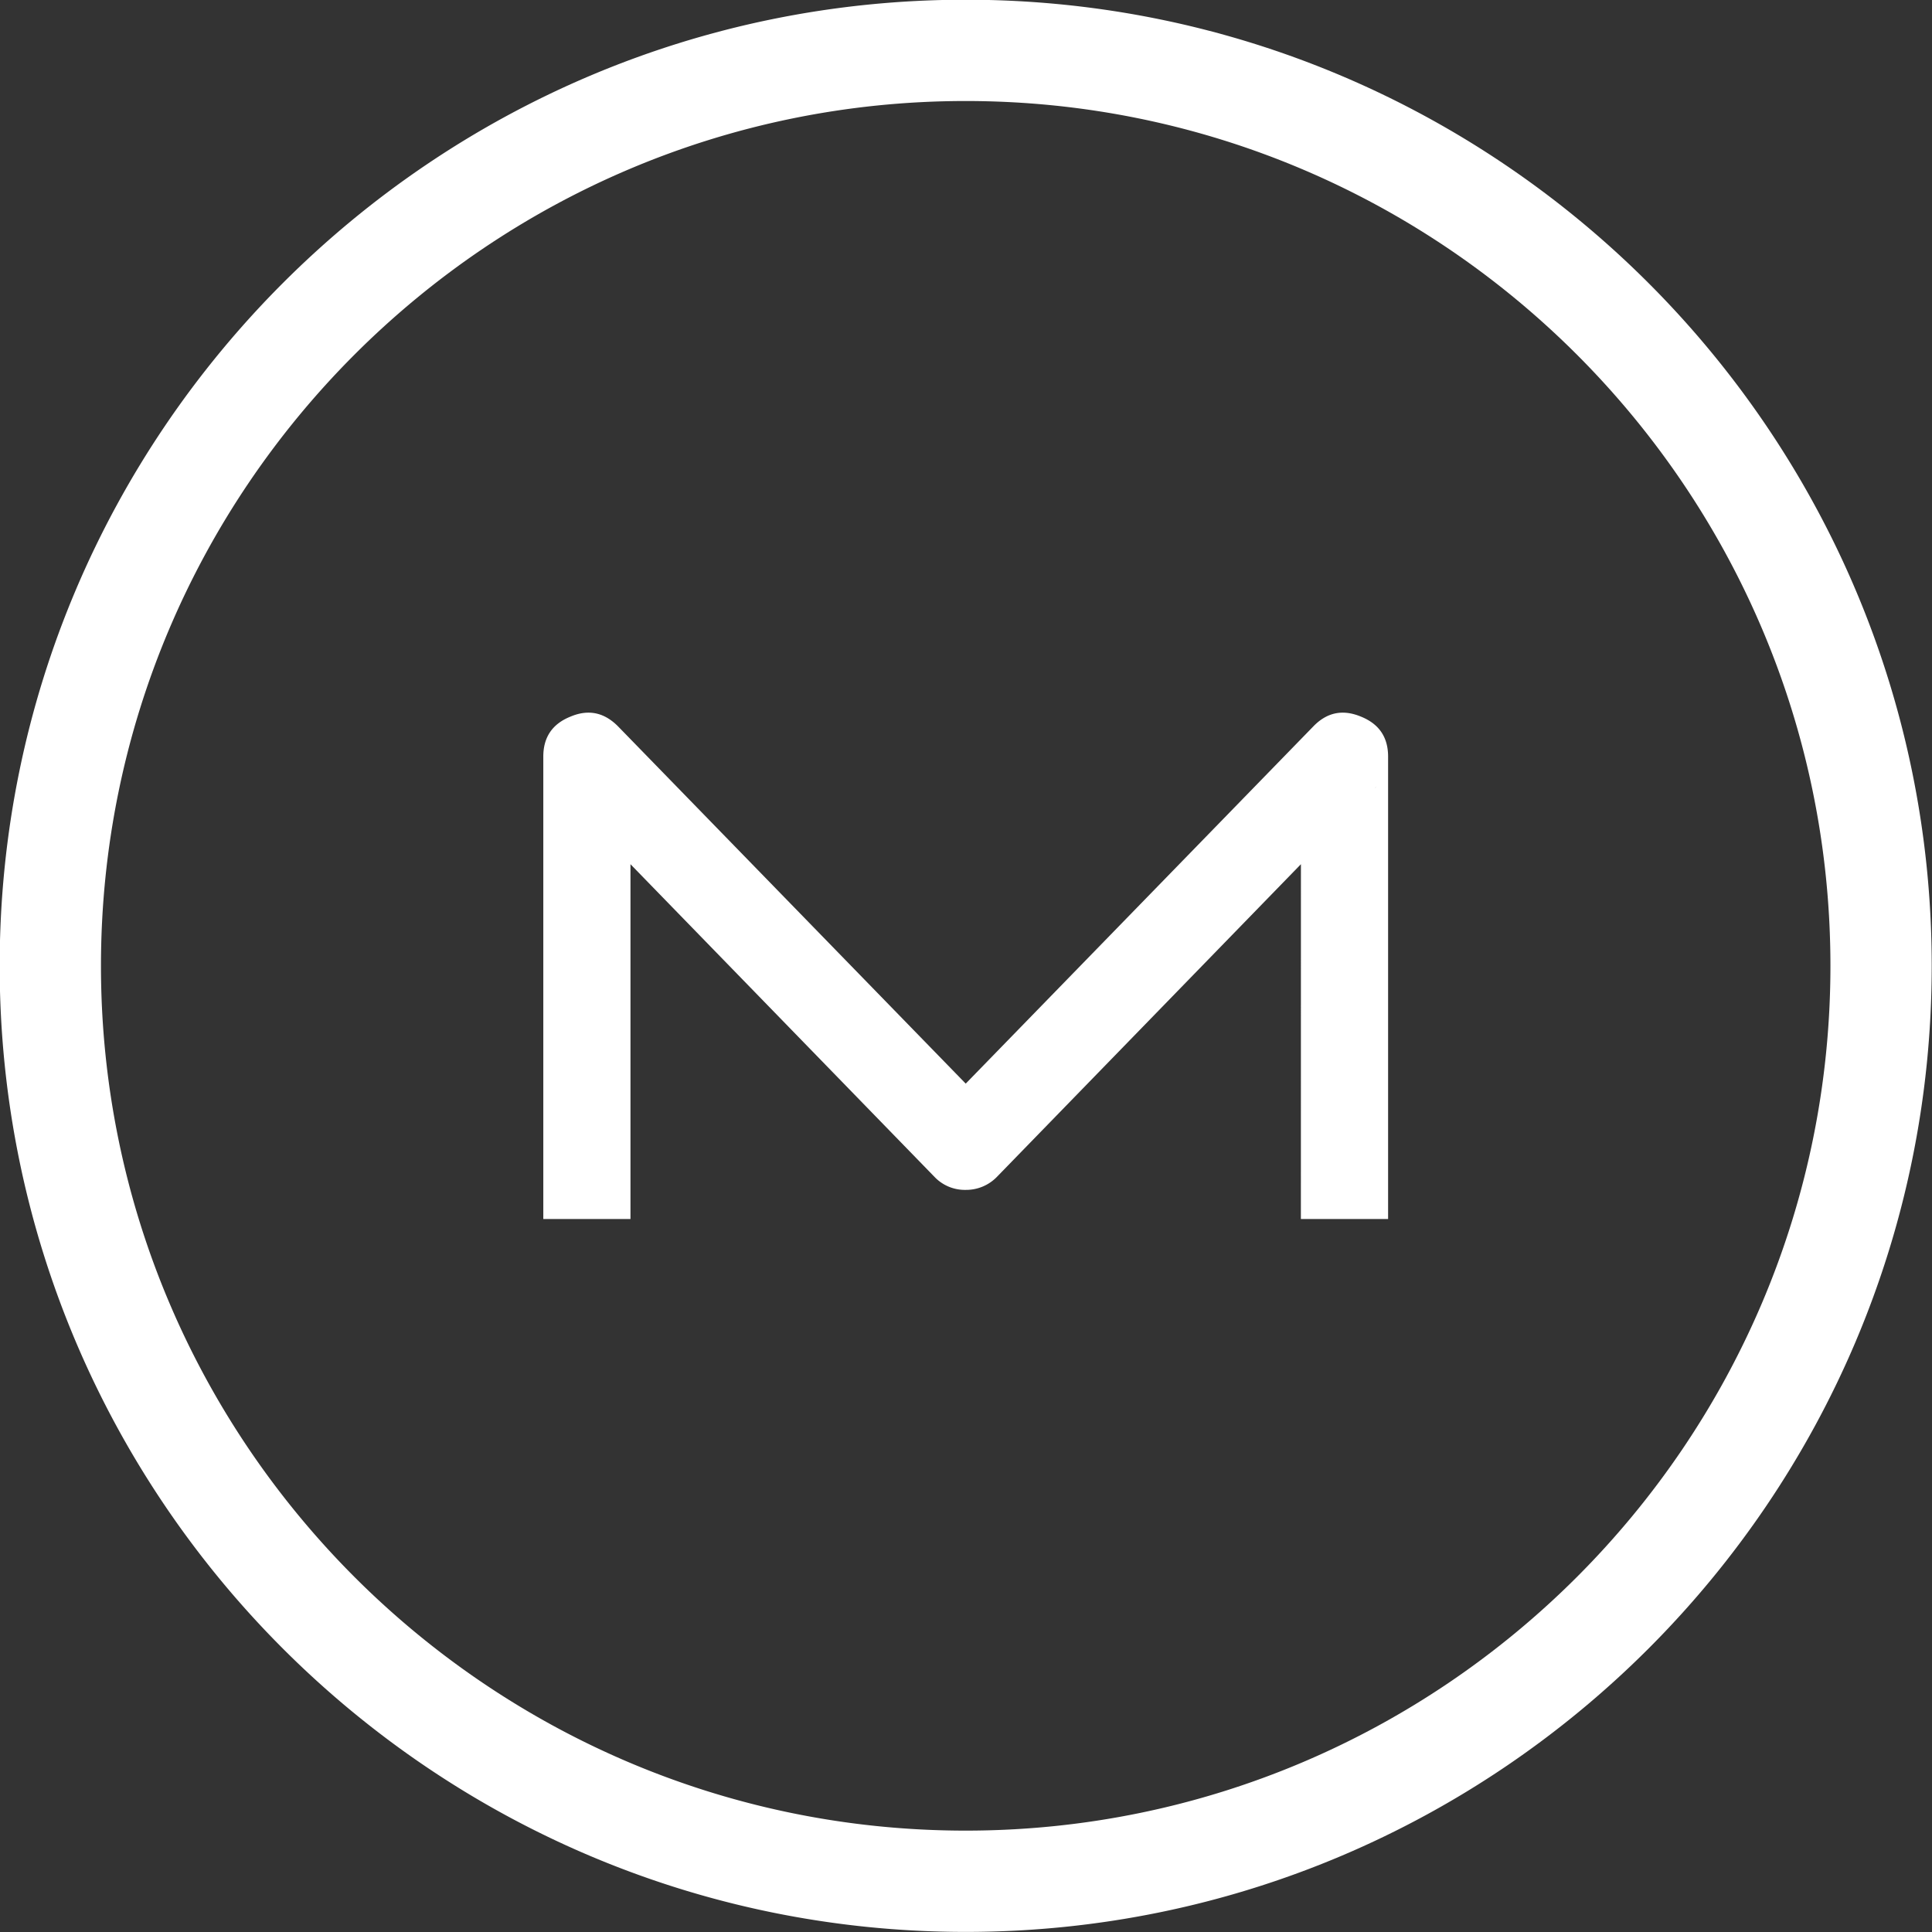
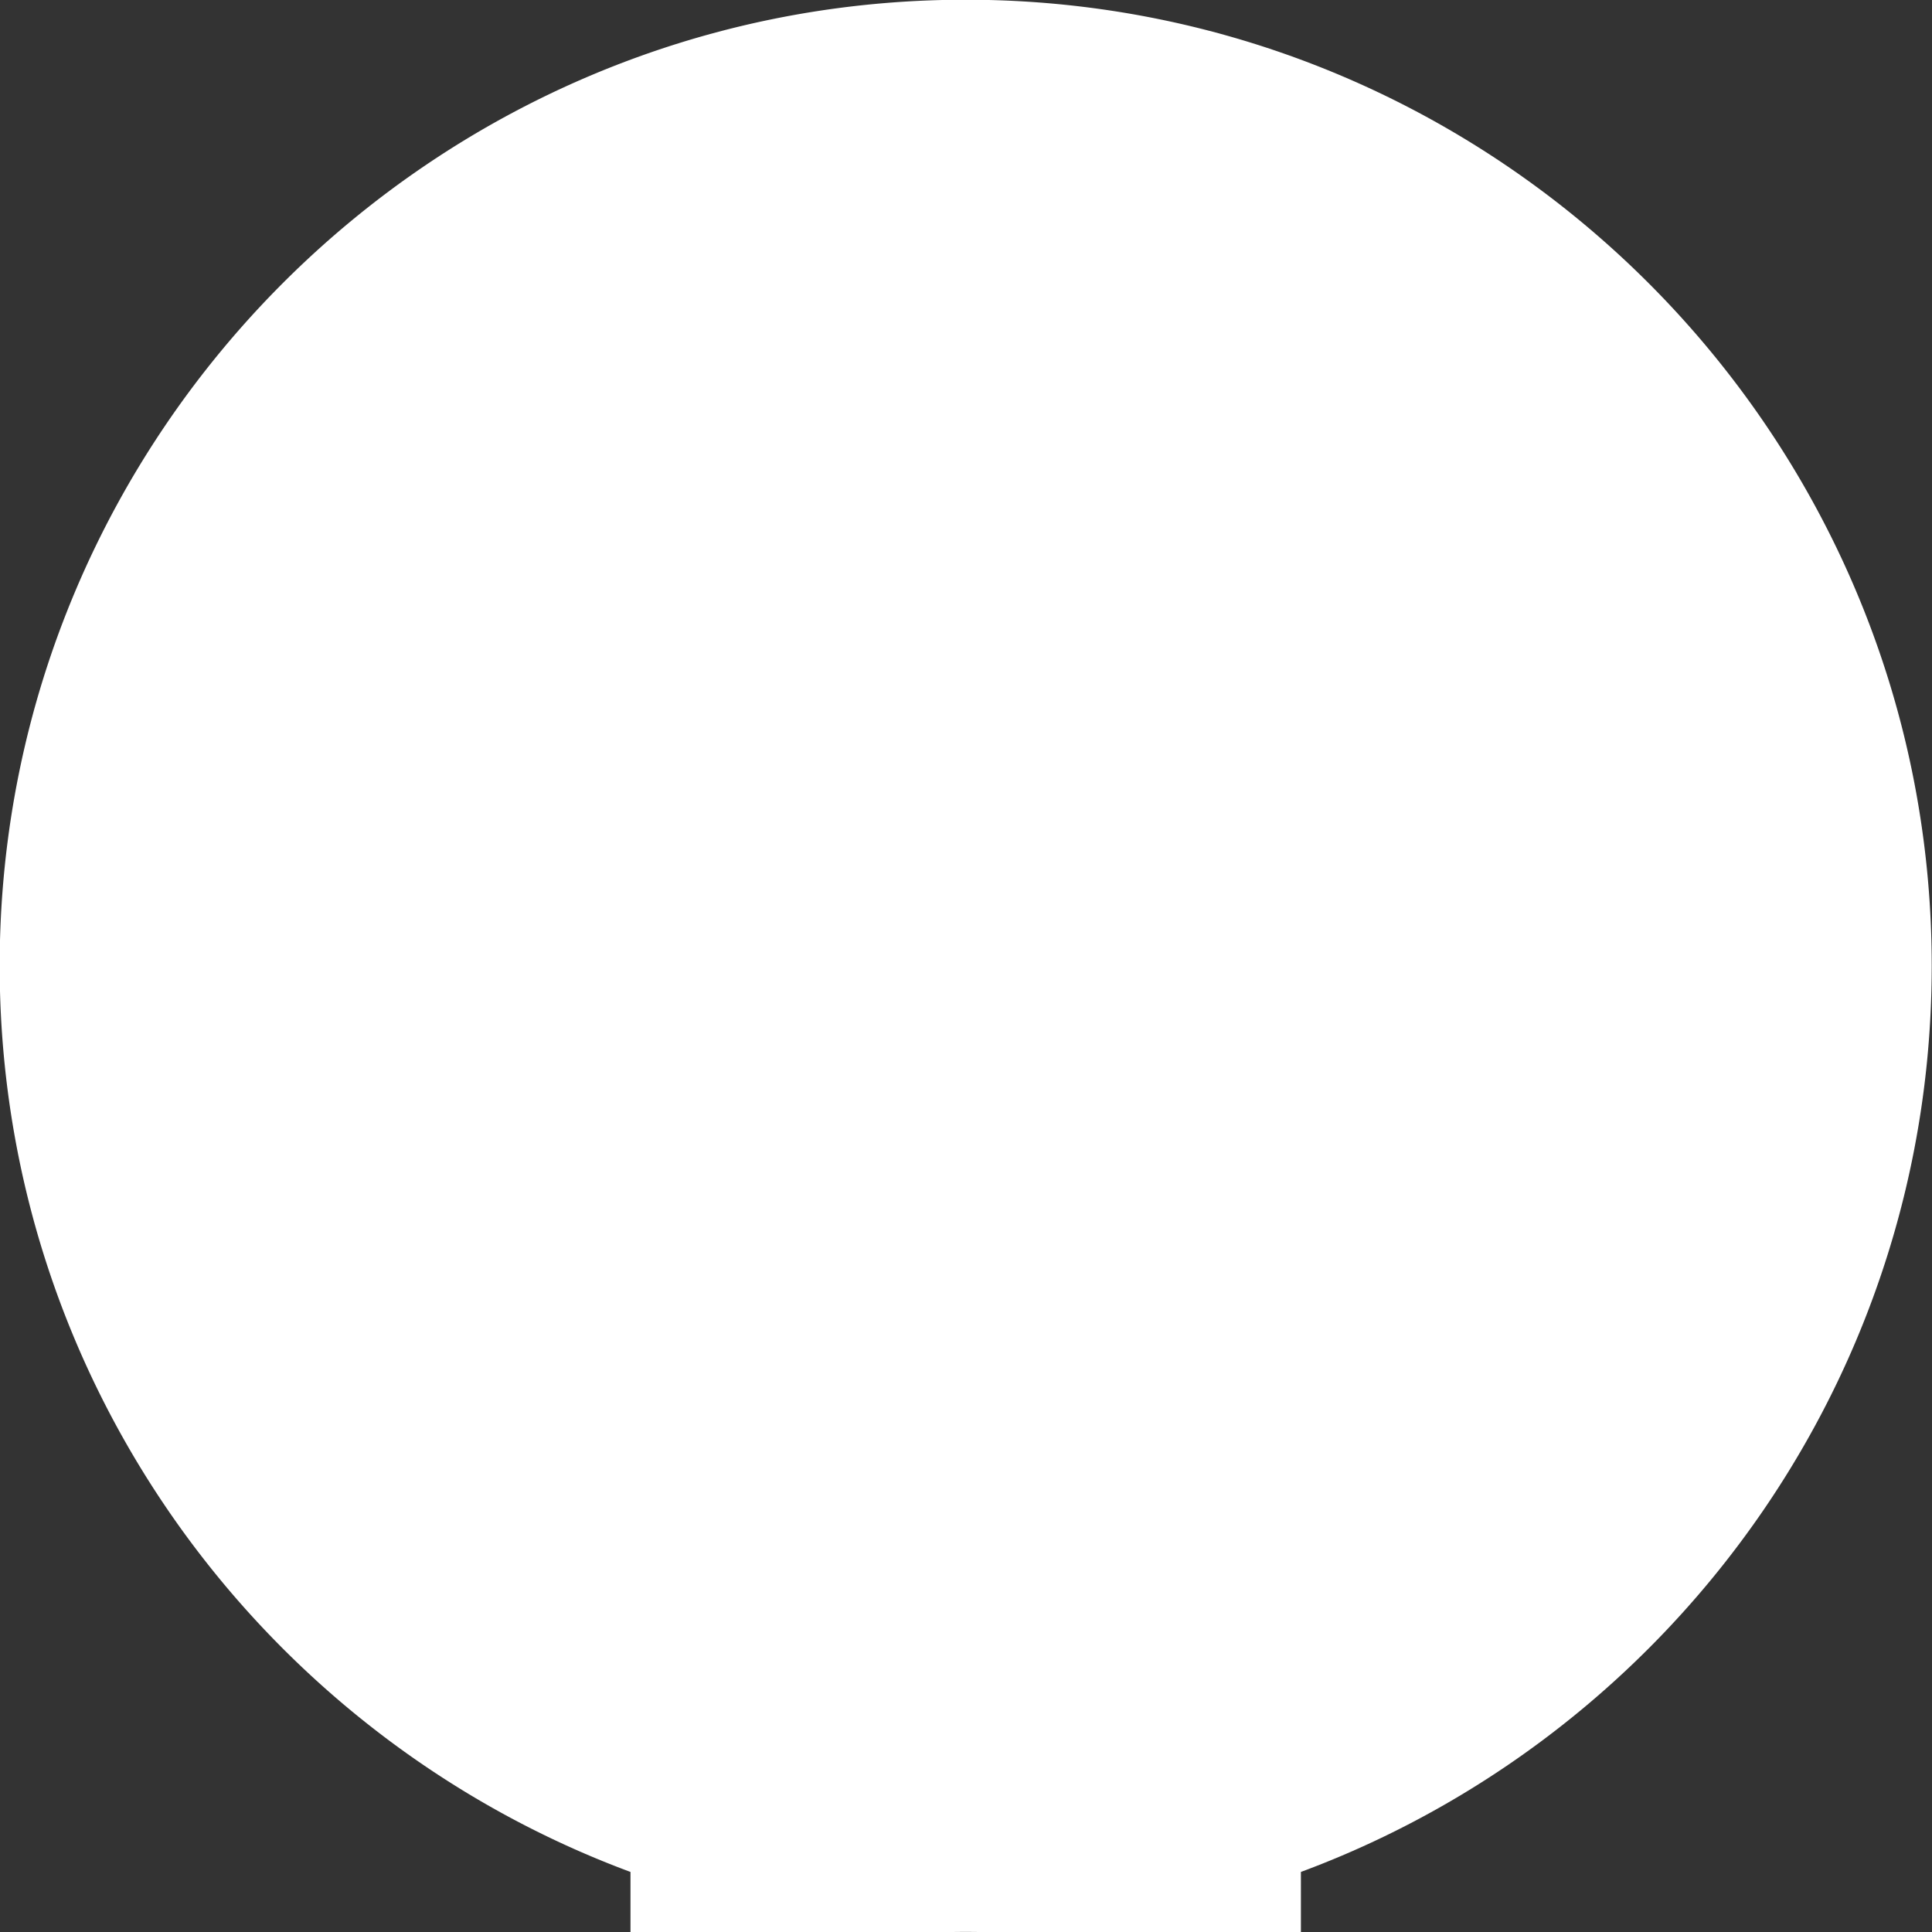
<svg xmlns="http://www.w3.org/2000/svg" width="42" height="42" viewBox="0 0 42 42">
  <rect x="0" y="0" width="42" height="42" fill="#333333" stroke="none" />
  <g>
    <g>
-       <path fill="#fff" d="M20.993 41.998c-11.58 0-21-9.421-21-21.002 0-11.58 9.42-21.002 21-21.002s21.001 9.421 21.001 21.002c0 11.58-9.42 21.002-21 21.002zm0-39.802c-10.365 0-18.798 8.434-18.798 18.8 0 10.366 8.433 18.8 18.798 18.8 10.366 0 18.799-8.434 18.799-18.8 0-10.366-8.433-18.8-18.799-18.8-10.365 0 0 0 0 0zm7.288 16.591l-6.606 6.794a.931.931 0 0 1-.681.286.91.91 0 0 1-.682-.286l-6.606-6.794V26.5h-1.895V16.447c0-.421.197-.711.592-.869.389-.164.734-.092 1.037.217l7.554 7.762 7.553-7.762c.296-.309.642-.381 1.037-.217.395.158.592.448.592.869V26.5H28.28zm1.629-1.678c-.007.006-.01.013-.01.02l.01-.02s.006-.007 0 0z" />
+       <path fill="#fff" d="M20.993 41.998c-11.58 0-21-9.421-21-21.002 0-11.58 9.42-21.002 21-21.002s21.001 9.421 21.001 21.002c0 11.58-9.42 21.002-21 21.002zc-10.365 0-18.798 8.434-18.798 18.8 0 10.366 8.433 18.8 18.798 18.8 10.366 0 18.799-8.434 18.799-18.8 0-10.366-8.433-18.8-18.799-18.8-10.365 0 0 0 0 0zm7.288 16.591l-6.606 6.794a.931.931 0 0 1-.681.286.91.91 0 0 1-.682-.286l-6.606-6.794V26.5h-1.895V16.447c0-.421.197-.711.592-.869.389-.164.734-.092 1.037.217l7.554 7.762 7.553-7.762c.296-.309.642-.381 1.037-.217.395.158.592.448.592.869V26.5H28.28zm1.629-1.678c-.007.006-.01.013-.01.02l.01-.02s.006-.007 0 0z" />
    </g>
  </g>
</svg>